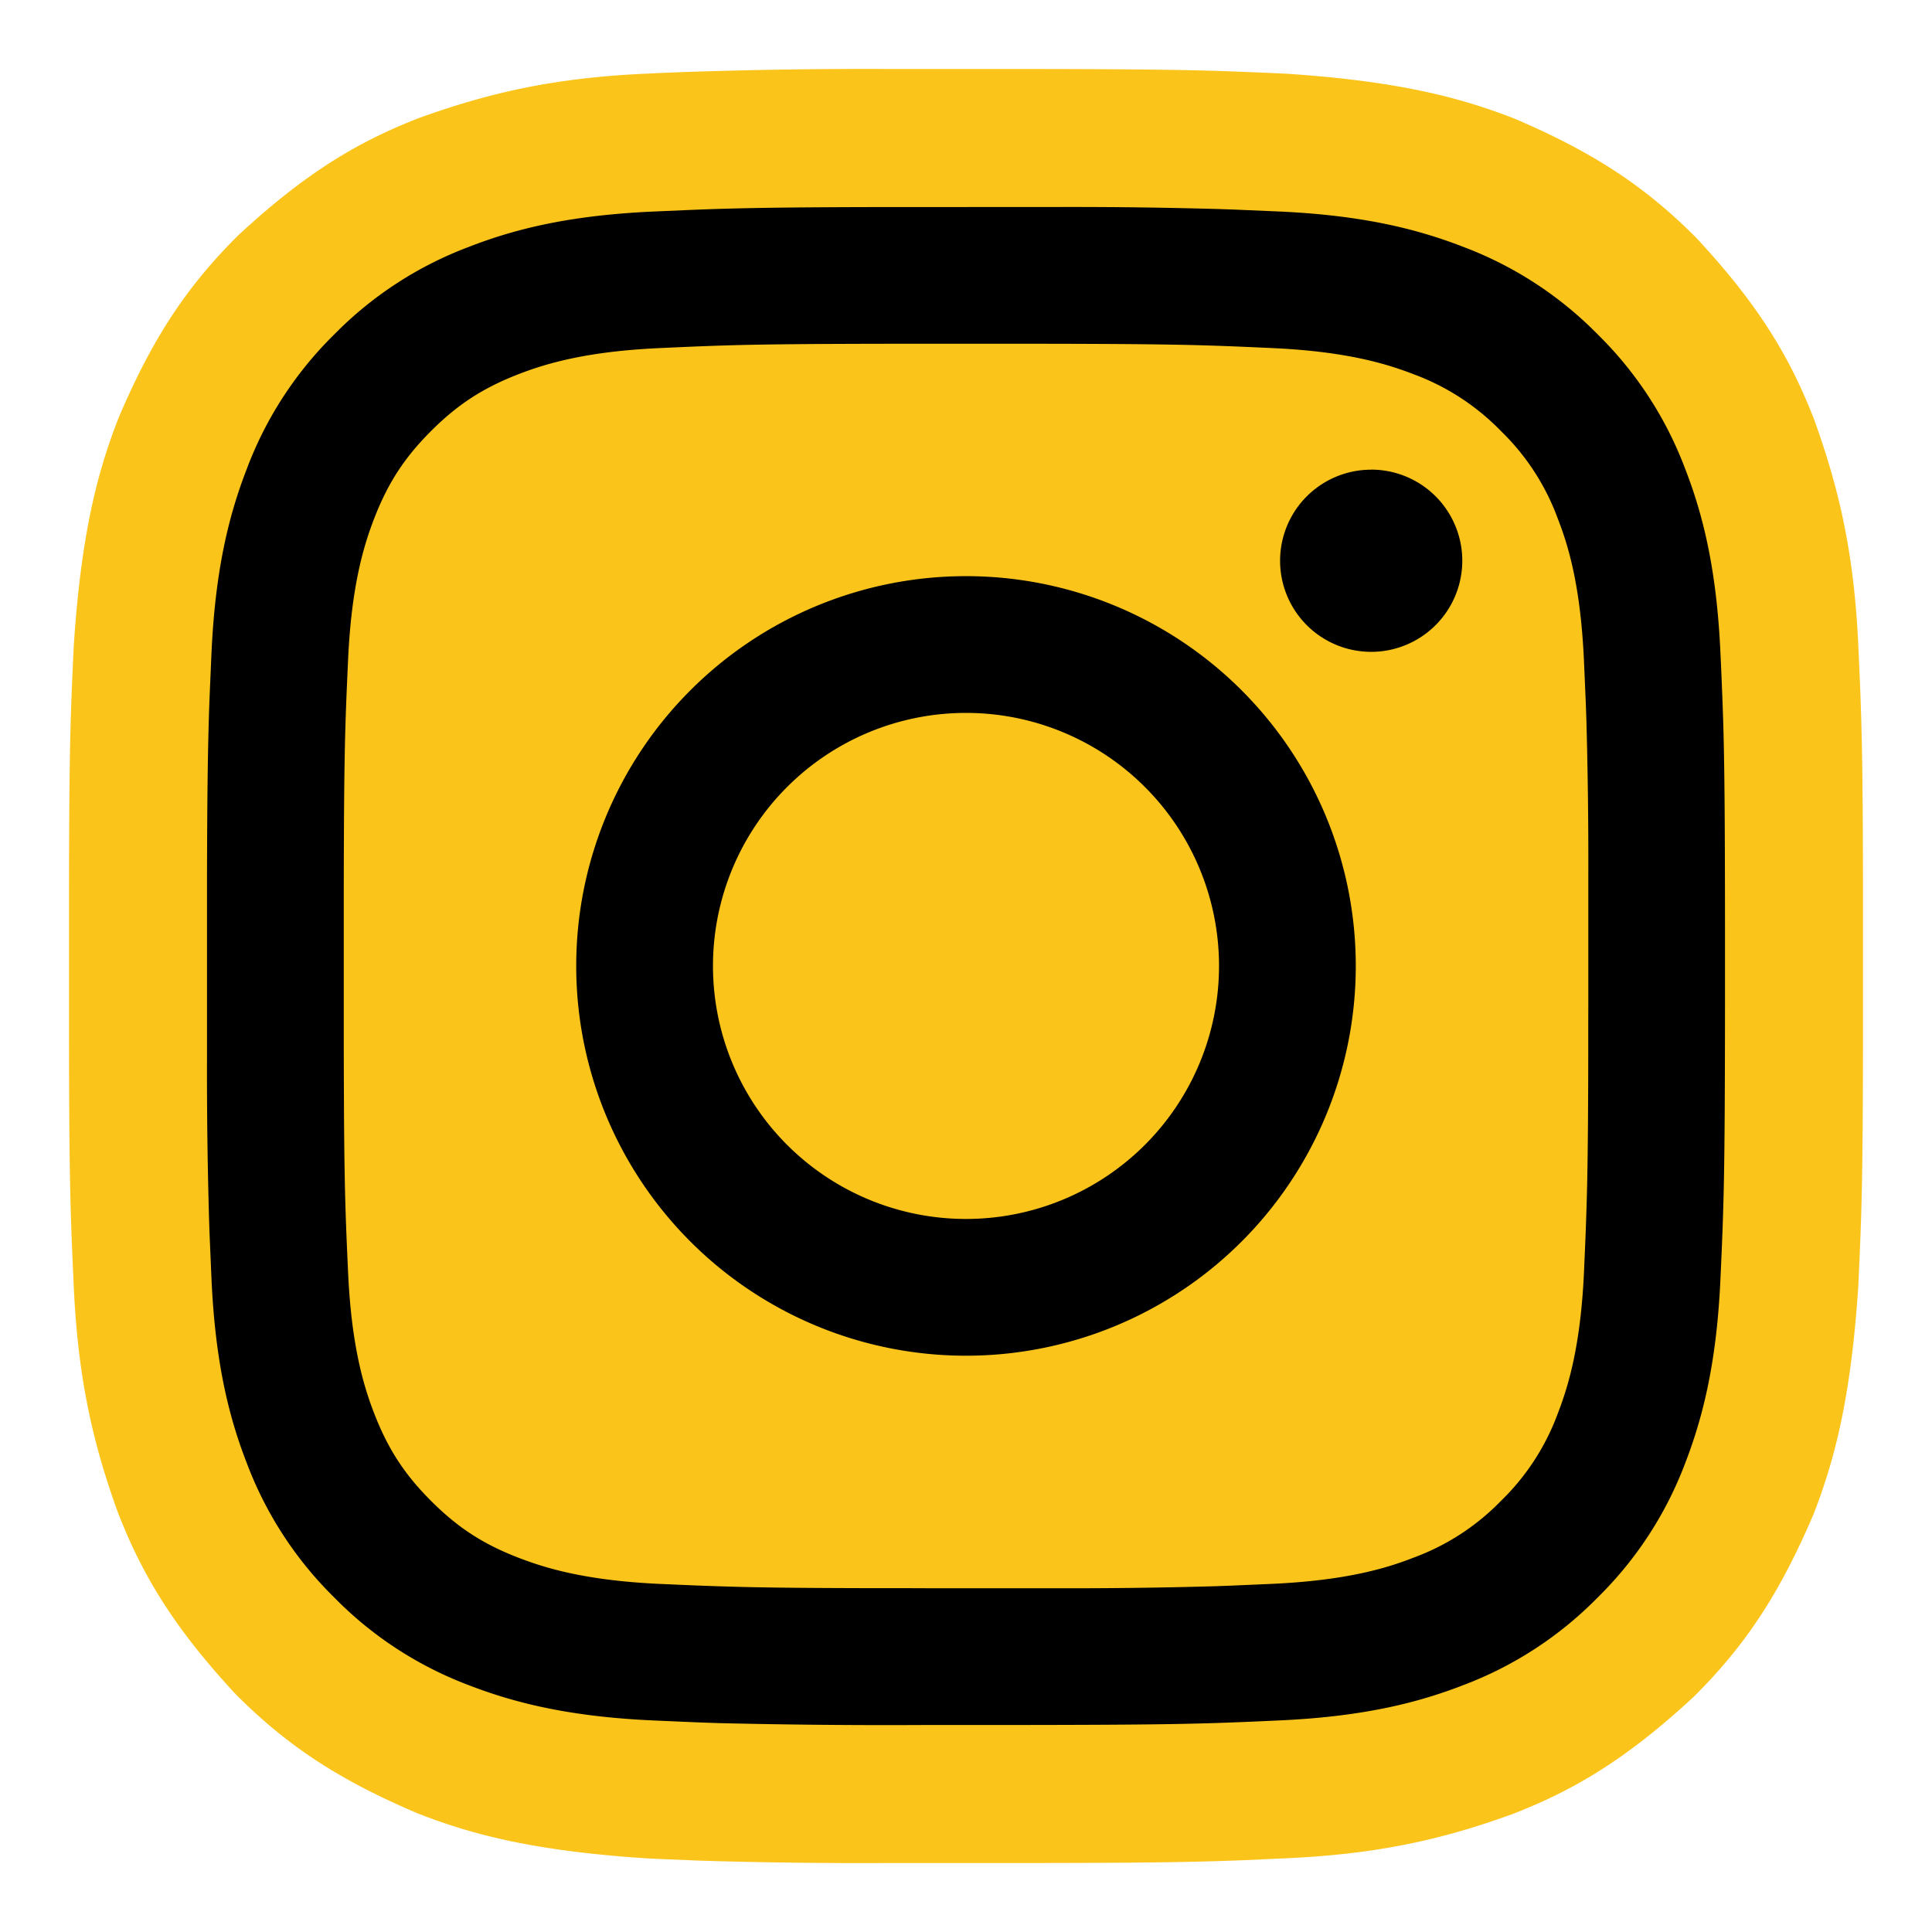
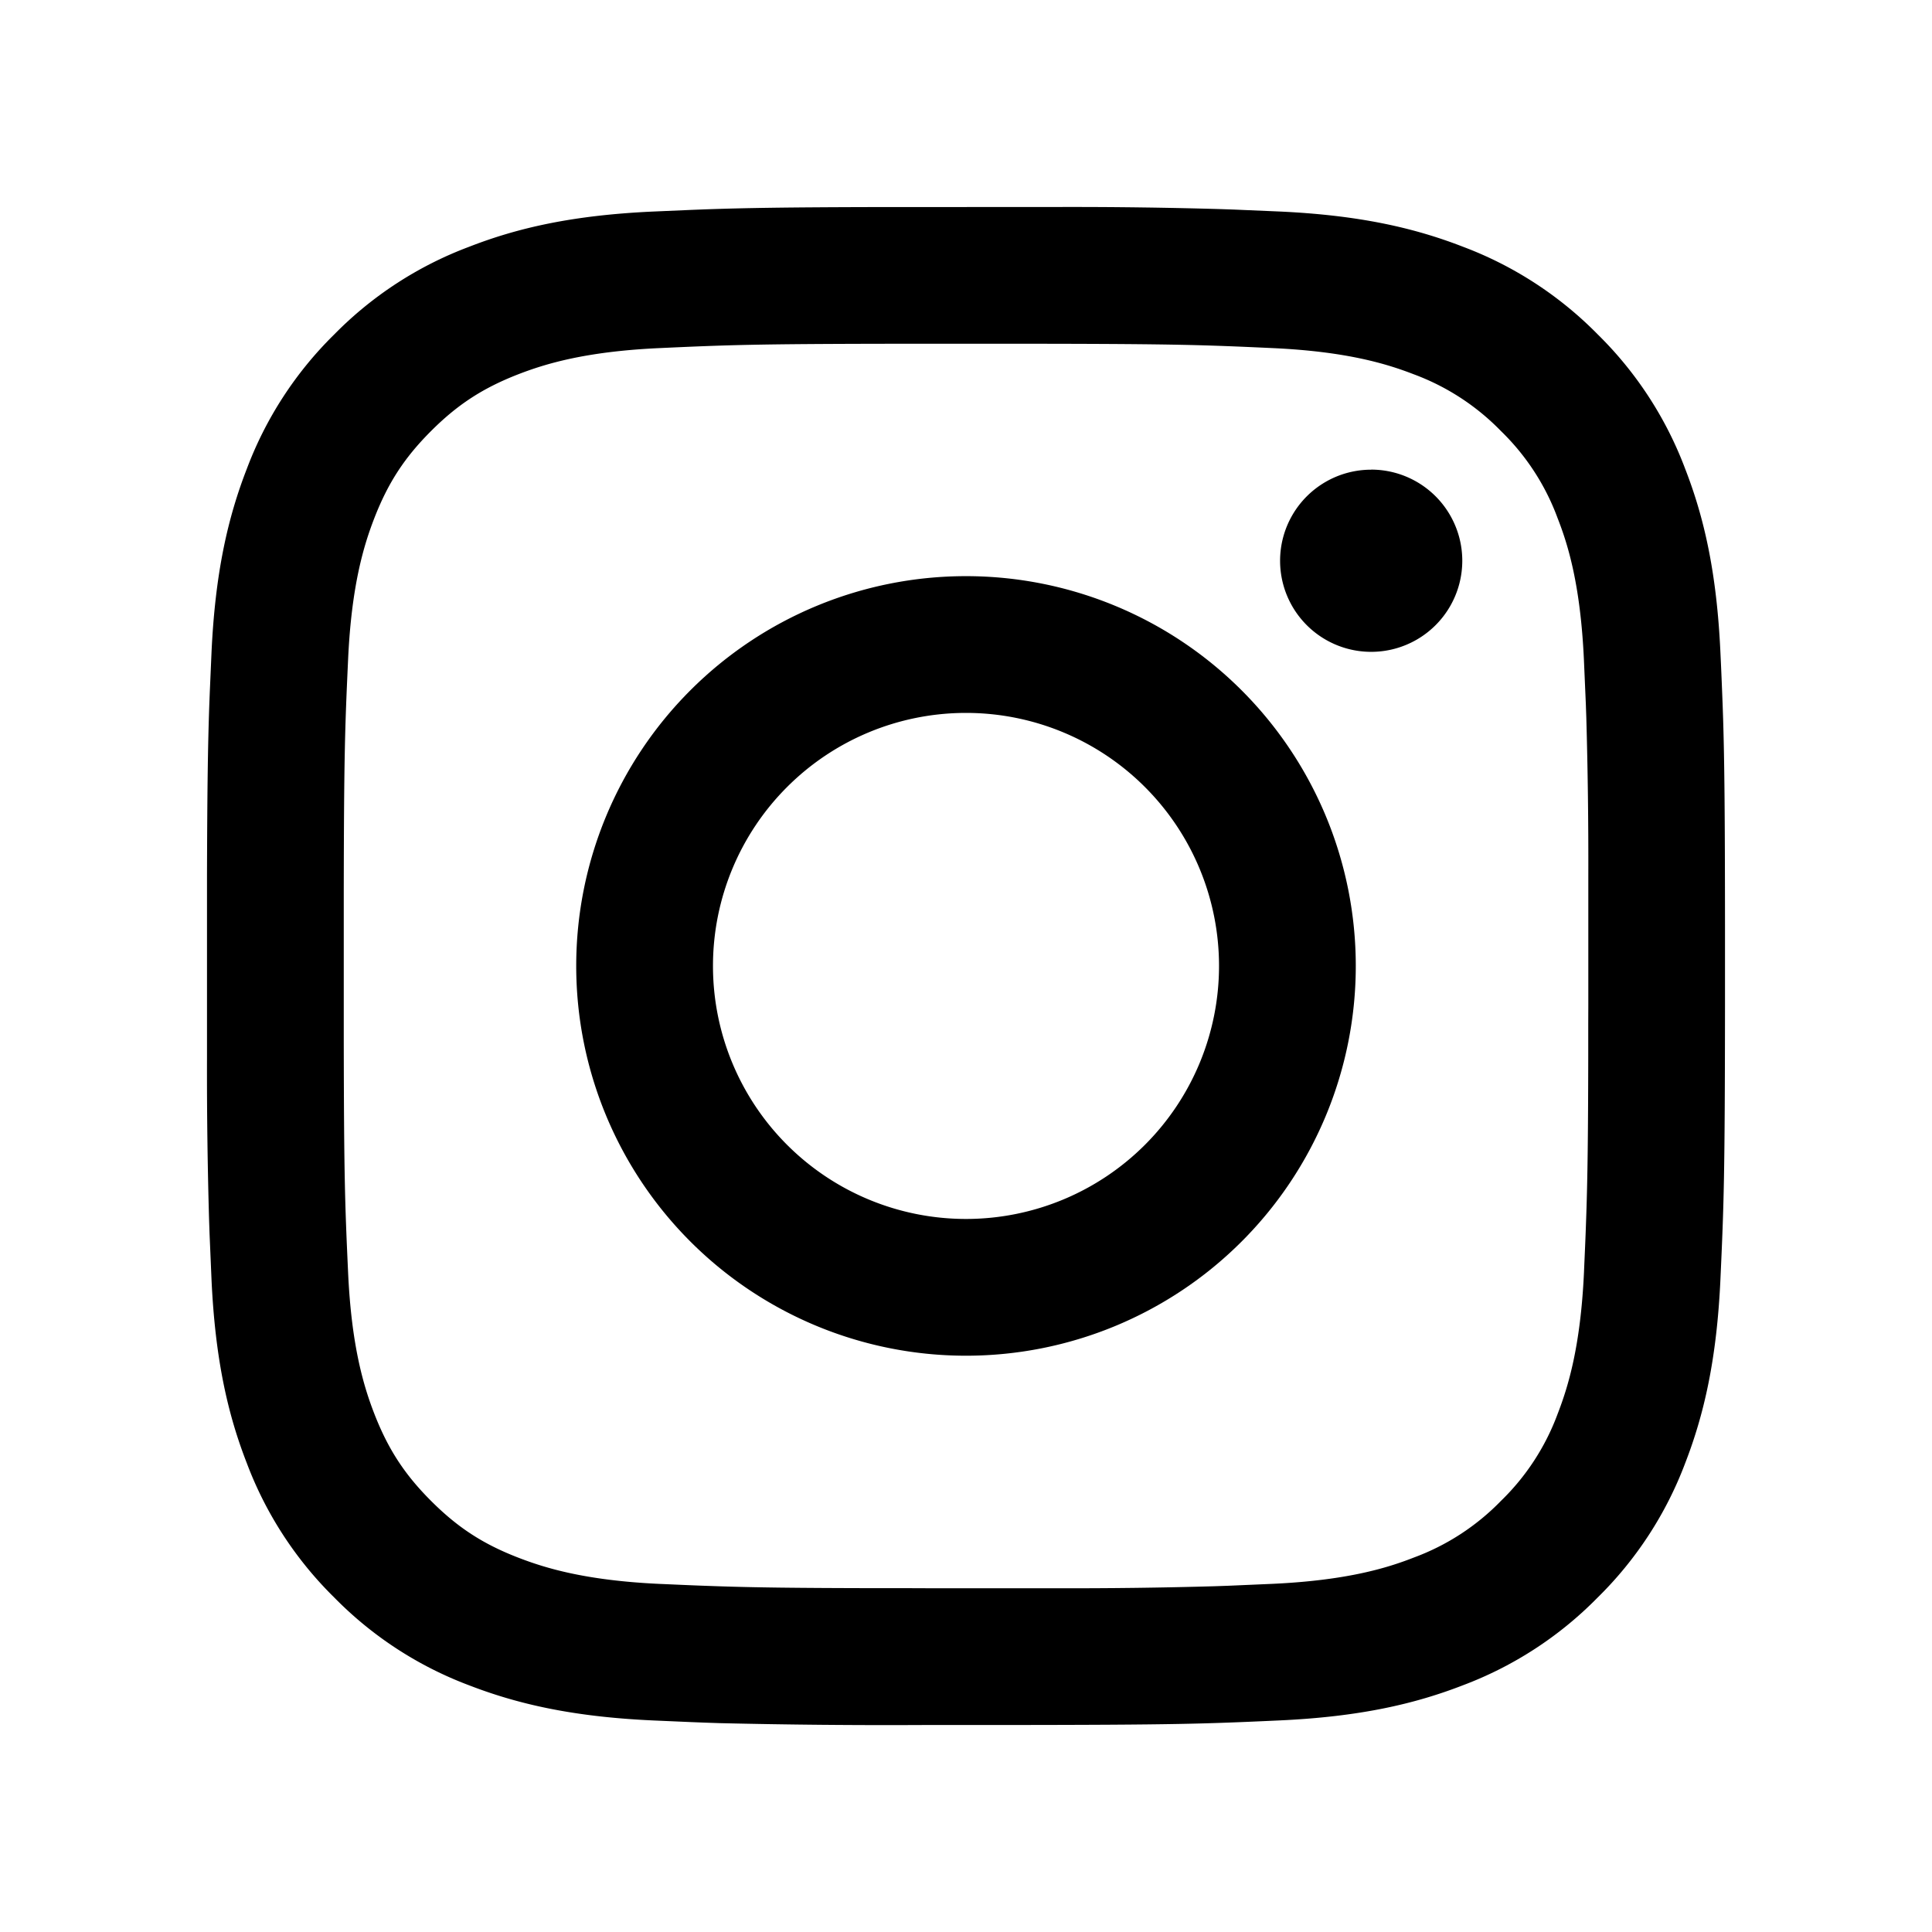
<svg xmlns="http://www.w3.org/2000/svg" viewBox="0 0 28 28">
  <g fill="none" fill-rule="evenodd">
-     <path d="M15.1 1c1.4.003 2.045.011 2.646.031.422.016.639.025.892.037 1.608.106 2.51.339 3.311.651 1.133.484 1.885.974 2.636 1.729.915.984 1.364 1.747 1.708 2.635.372 1.032.58 1.967.64 3.289l.027.617.01.286c.02.62.028 1.27.03 2.626V15.1c-.003 2.069-.02 2.493-.068 3.539-.106 1.606-.338 2.509-.651 3.311-.484 1.132-.974 1.885-1.729 2.636-.985.914-1.748 1.363-2.635 1.706-1.028.373-1.965.581-3.29.64l-.617.028-.286.01c-.62.02-1.27.028-2.627.03H12.9a77.376 77.376 0 0 1-2.755-.034l-.604-.025-.18-.009c-1.606-.106-2.509-.338-3.31-.652-1.133-.482-1.885-.973-2.636-1.727-.914-.985-1.363-1.749-1.707-2.635-.373-1.031-.58-1.968-.64-3.29-.049-1.073-.065-1.548-.068-3.532V12.9c.003-2.07.02-2.494.069-3.54.106-1.605.337-2.508.652-3.31.483-1.133.973-1.885 1.727-2.635.984-.914 1.747-1.365 2.636-1.709 1.032-.37 1.967-.58 3.29-.639.206-.01.388-.017.568-.024A77.33 77.33 0 0 1 12.903 1H15.1Z" fill="#FBC41B" />
    <path d="M15.33 3a74.32 74.32 0 0 1 2.344.03l.205.007.656.028c1.171.053 1.97.24 2.67.512a5.399 5.399 0 0 1 1.949 1.268 5.391 5.391 0 0 1 1.269 1.95c.272.699.458 1.498.511 2.669.01.202.017.38.024.553l.008.205.007.206c.019.624.026 1.349.027 2.99v1.164c-.002 2.46-.016 2.86-.066 3.953-.053 1.171-.24 1.97-.511 2.67a5.399 5.399 0 0 1-1.27 1.949 5.399 5.399 0 0 1-1.948 1.269c-.7.272-1.499.458-2.67.511-1.093.05-1.492.064-3.953.066h-1.164a102.67 102.67 0 0 1-2.99-.027l-.206-.007-.205-.008-.553-.024c-1.17-.053-1.97-.24-2.67-.511a5.391 5.391 0 0 1-1.949-1.27 5.399 5.399 0 0 1-1.268-1.948c-.273-.7-.459-1.499-.512-2.67l-.028-.656-.007-.205A74.32 74.32 0 0 1 3 15.33v-2.66c.004-1.282.013-1.869.033-2.447l.008-.205.024-.553c.053-1.17.24-1.97.512-2.67a5.391 5.391 0 0 1 1.268-1.949 5.391 5.391 0 0 1 1.95-1.268c.699-.273 1.498-.459 2.669-.512l.553-.024.205-.008c.578-.02 1.165-.03 2.448-.033Zm-.254 1.982h-2.153c-1.972.003-2.369.017-3.368.063-1.073.049-1.655.229-2.043.379-.514.2-.88.438-1.265.823-.385.385-.623.75-.823 1.265-.15.388-.33.97-.379 2.043-.046 1-.06 1.396-.063 3.368v2.153c.003 1.972.017 2.368.063 3.369.049 1.072.229 1.654.379 2.042.2.514.438.88.823 1.265.385.385.75.624 1.265.823.388.15.97.33 2.043.38.24.01.445.02.645.027l.2.007c.536.018 1.11.026 2.294.028h.473l.26.001H15.306a72.452 72.452 0 0 0 2.294-.029l.2-.007.646-.028c1.072-.05 1.654-.228 2.042-.38a3.4 3.4 0 0 0 1.265-.822 3.4 3.4 0 0 0 .823-1.265c.15-.388.33-.97.38-2.042.01-.24.02-.446.027-.646l.007-.2c.018-.536.026-1.11.028-2.294v-.473l.001-.26v-1.878a72.468 72.468 0 0 0-.029-2.294l-.007-.2-.028-.645c-.05-1.073-.228-1.655-.38-2.043a3.393 3.393 0 0 0-.822-1.265 3.414 3.414 0 0 0-1.265-.823c-.388-.15-.97-.33-2.042-.379-1-.046-1.397-.06-3.369-.063ZM14 8.35a5.649 5.649 0 1 1 0 11.298A5.649 5.649 0 0 1 14 8.35Zm0 1.982a3.667 3.667 0 1 0 0 7.334 3.667 3.667 0 0 0 0-7.334Zm5.872-3.526a1.32 1.32 0 1 1 0 2.641 1.32 1.32 0 0 1 0-2.64Z" fill="#000" />
  </g>
</svg>